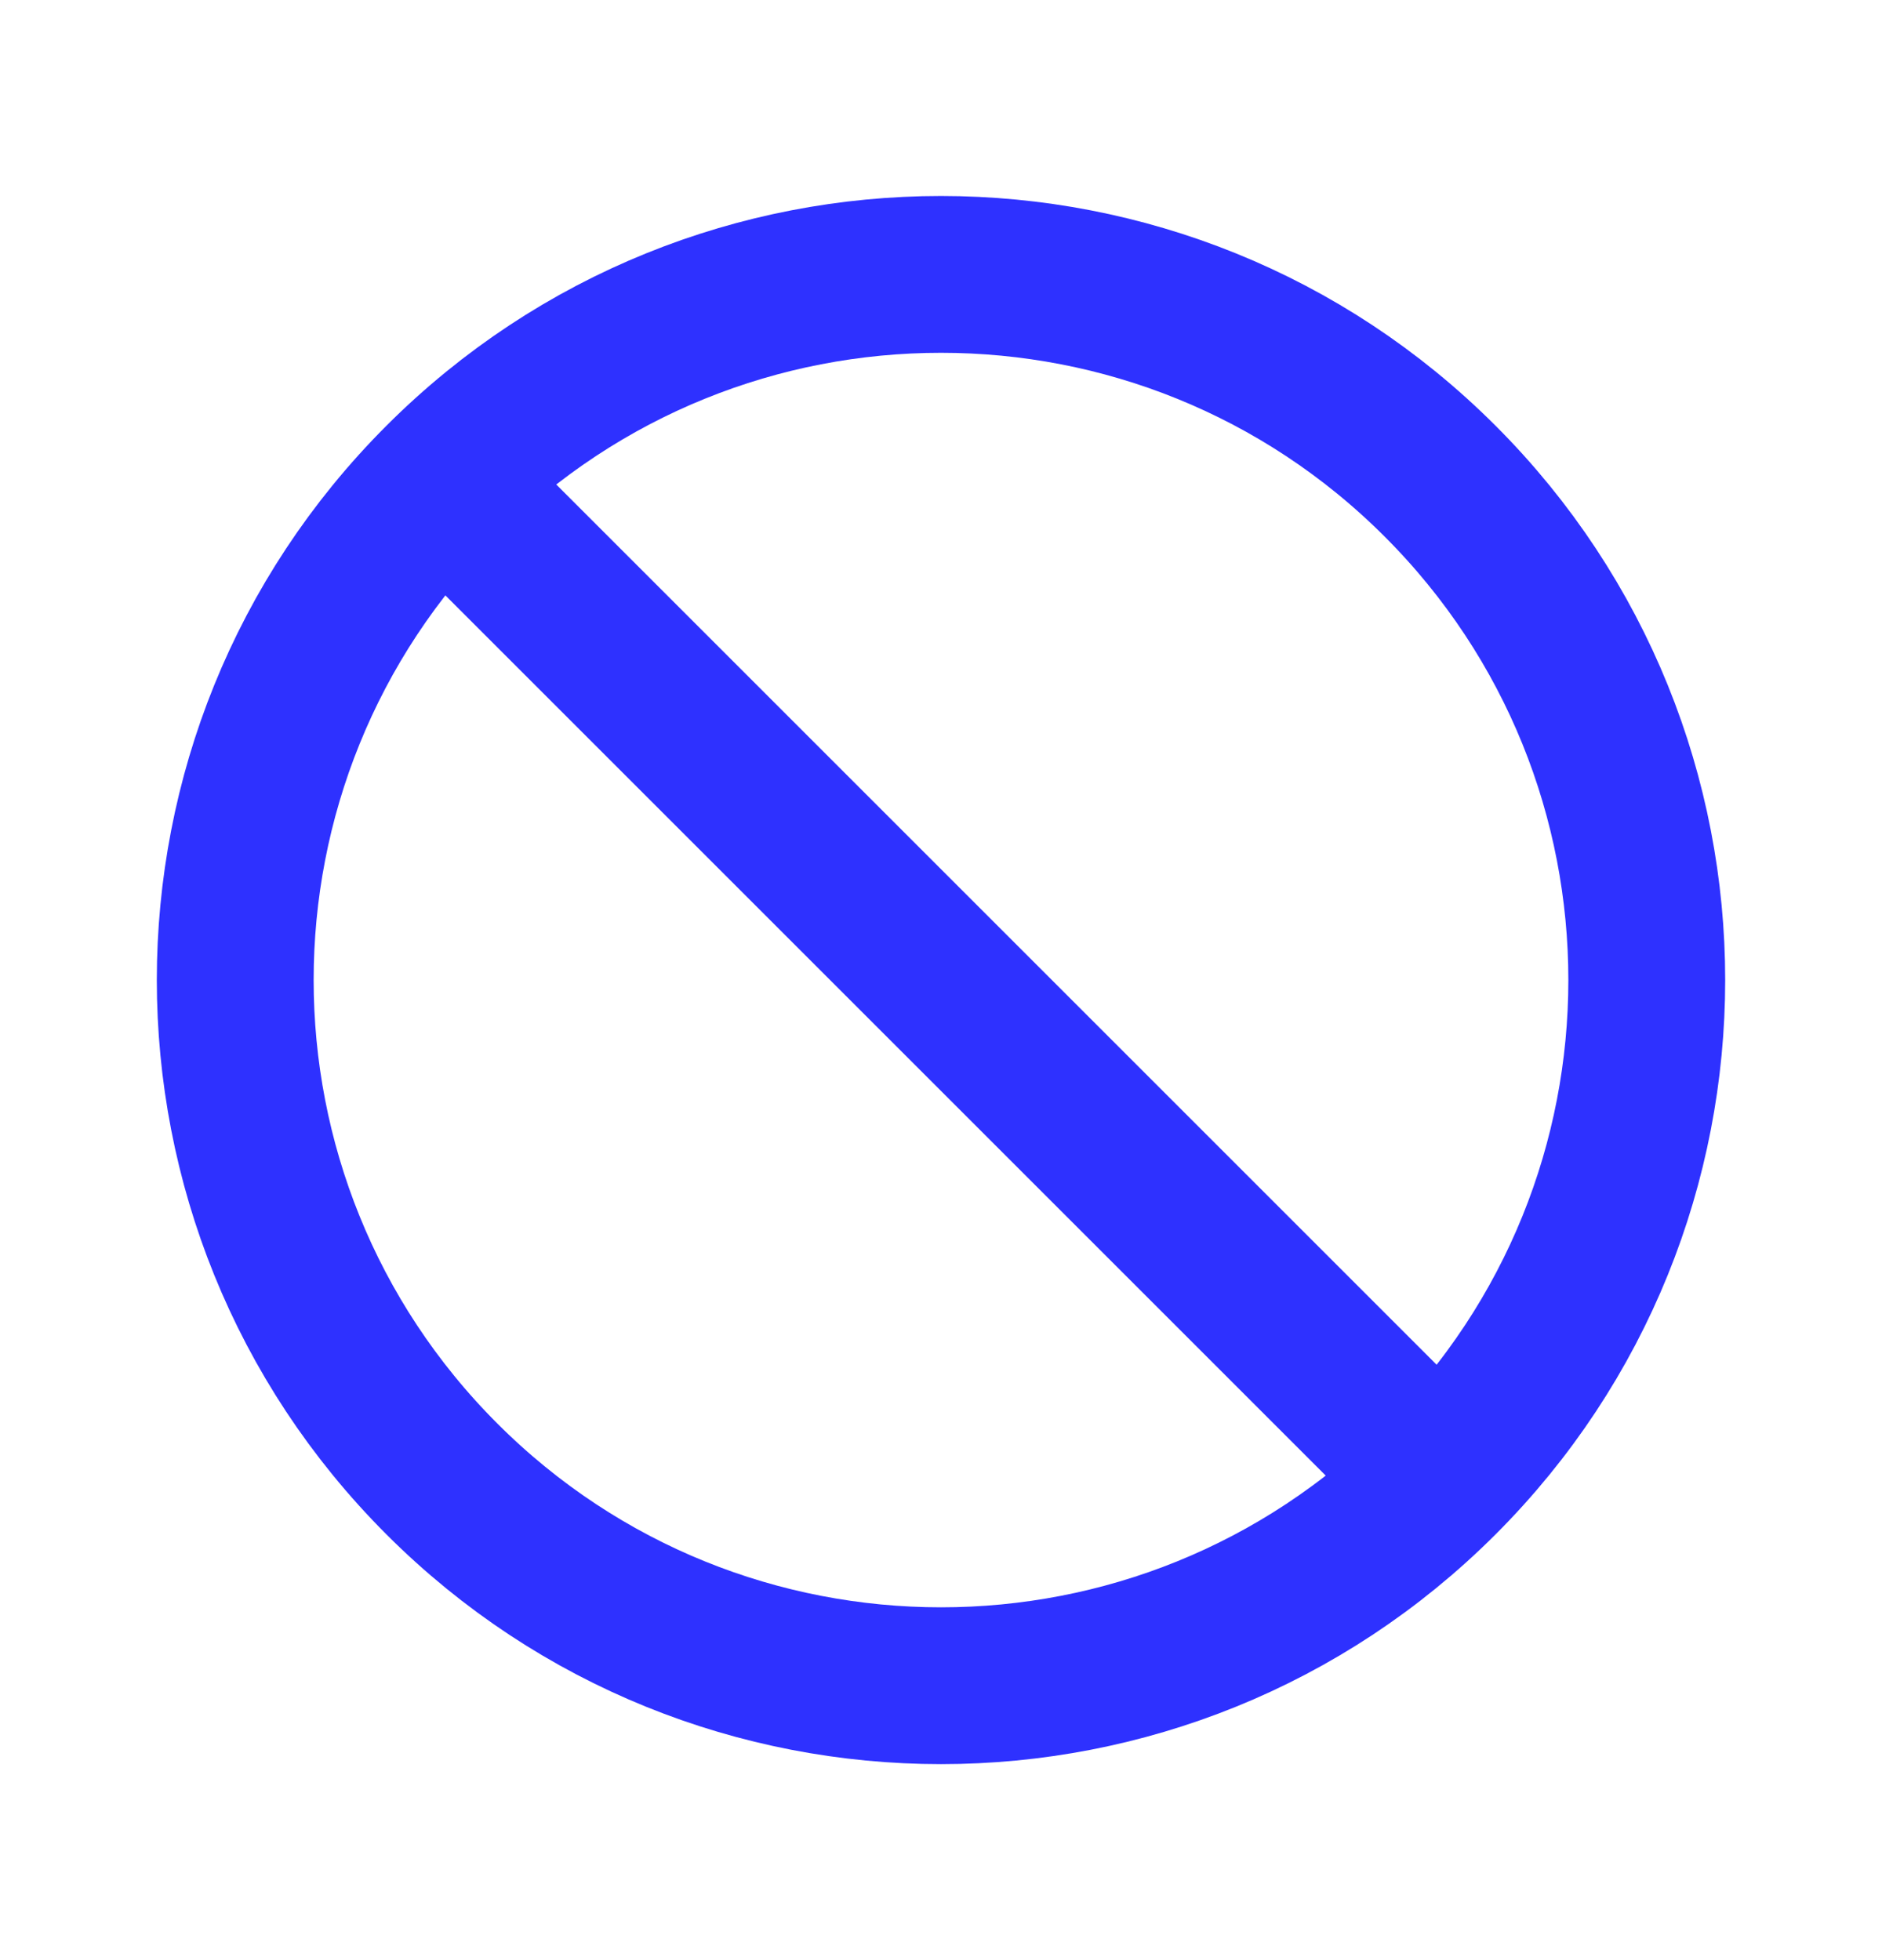
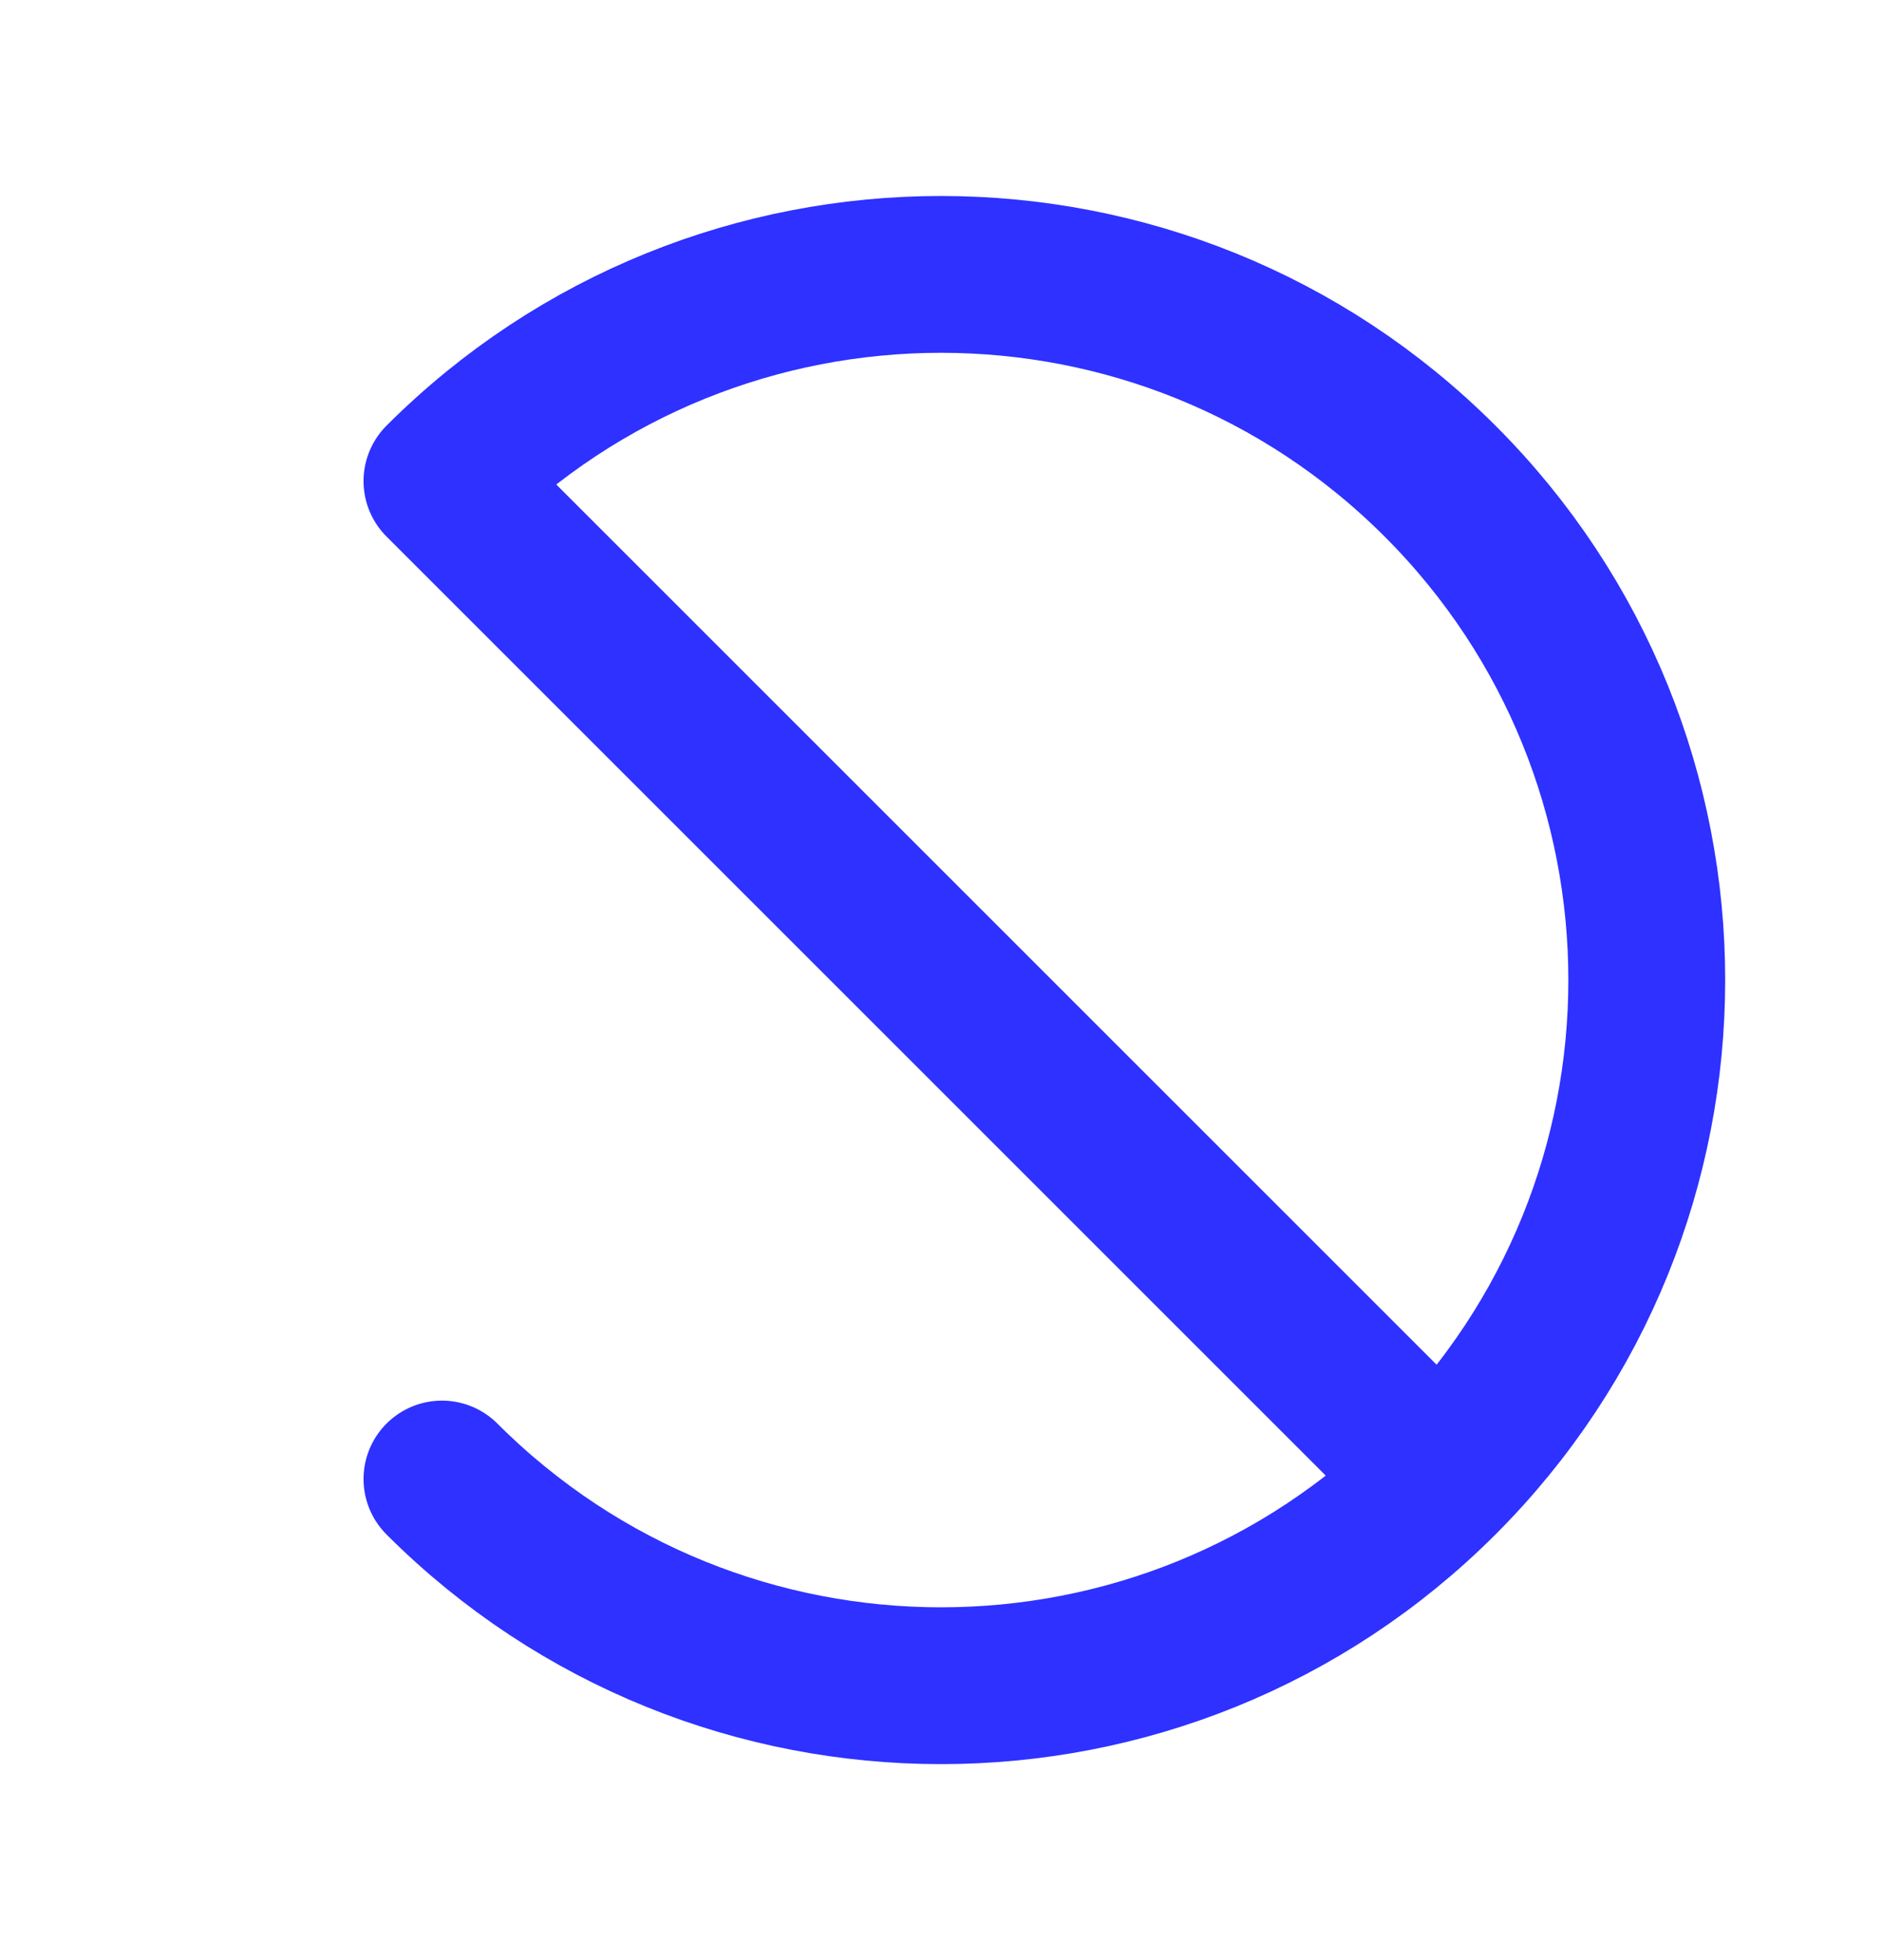
<svg xmlns="http://www.w3.org/2000/svg" width="24" height="25" viewBox="0 0 24 25" fill="none">
-   <path d="M18.364 18.864C21.879 15.349 21.879 9.651 18.364 6.136C14.849 2.621 9.151 2.621 5.636 6.136M18.364 18.864C14.849 22.379 9.151 22.379 5.636 18.864C2.121 15.349 2.121 9.651 5.636 6.136M18.364 18.864L5.636 6.136" stroke="#2E31FF" stroke-width="2" stroke-linecap="round" stroke-linejoin="round" />
+   <path d="M18.364 18.864C21.879 15.349 21.879 9.651 18.364 6.136C14.849 2.621 9.151 2.621 5.636 6.136M18.364 18.864C14.849 22.379 9.151 22.379 5.636 18.864M18.364 18.864L5.636 6.136" stroke="#2E31FF" stroke-width="2" stroke-linecap="round" stroke-linejoin="round" />
</svg>